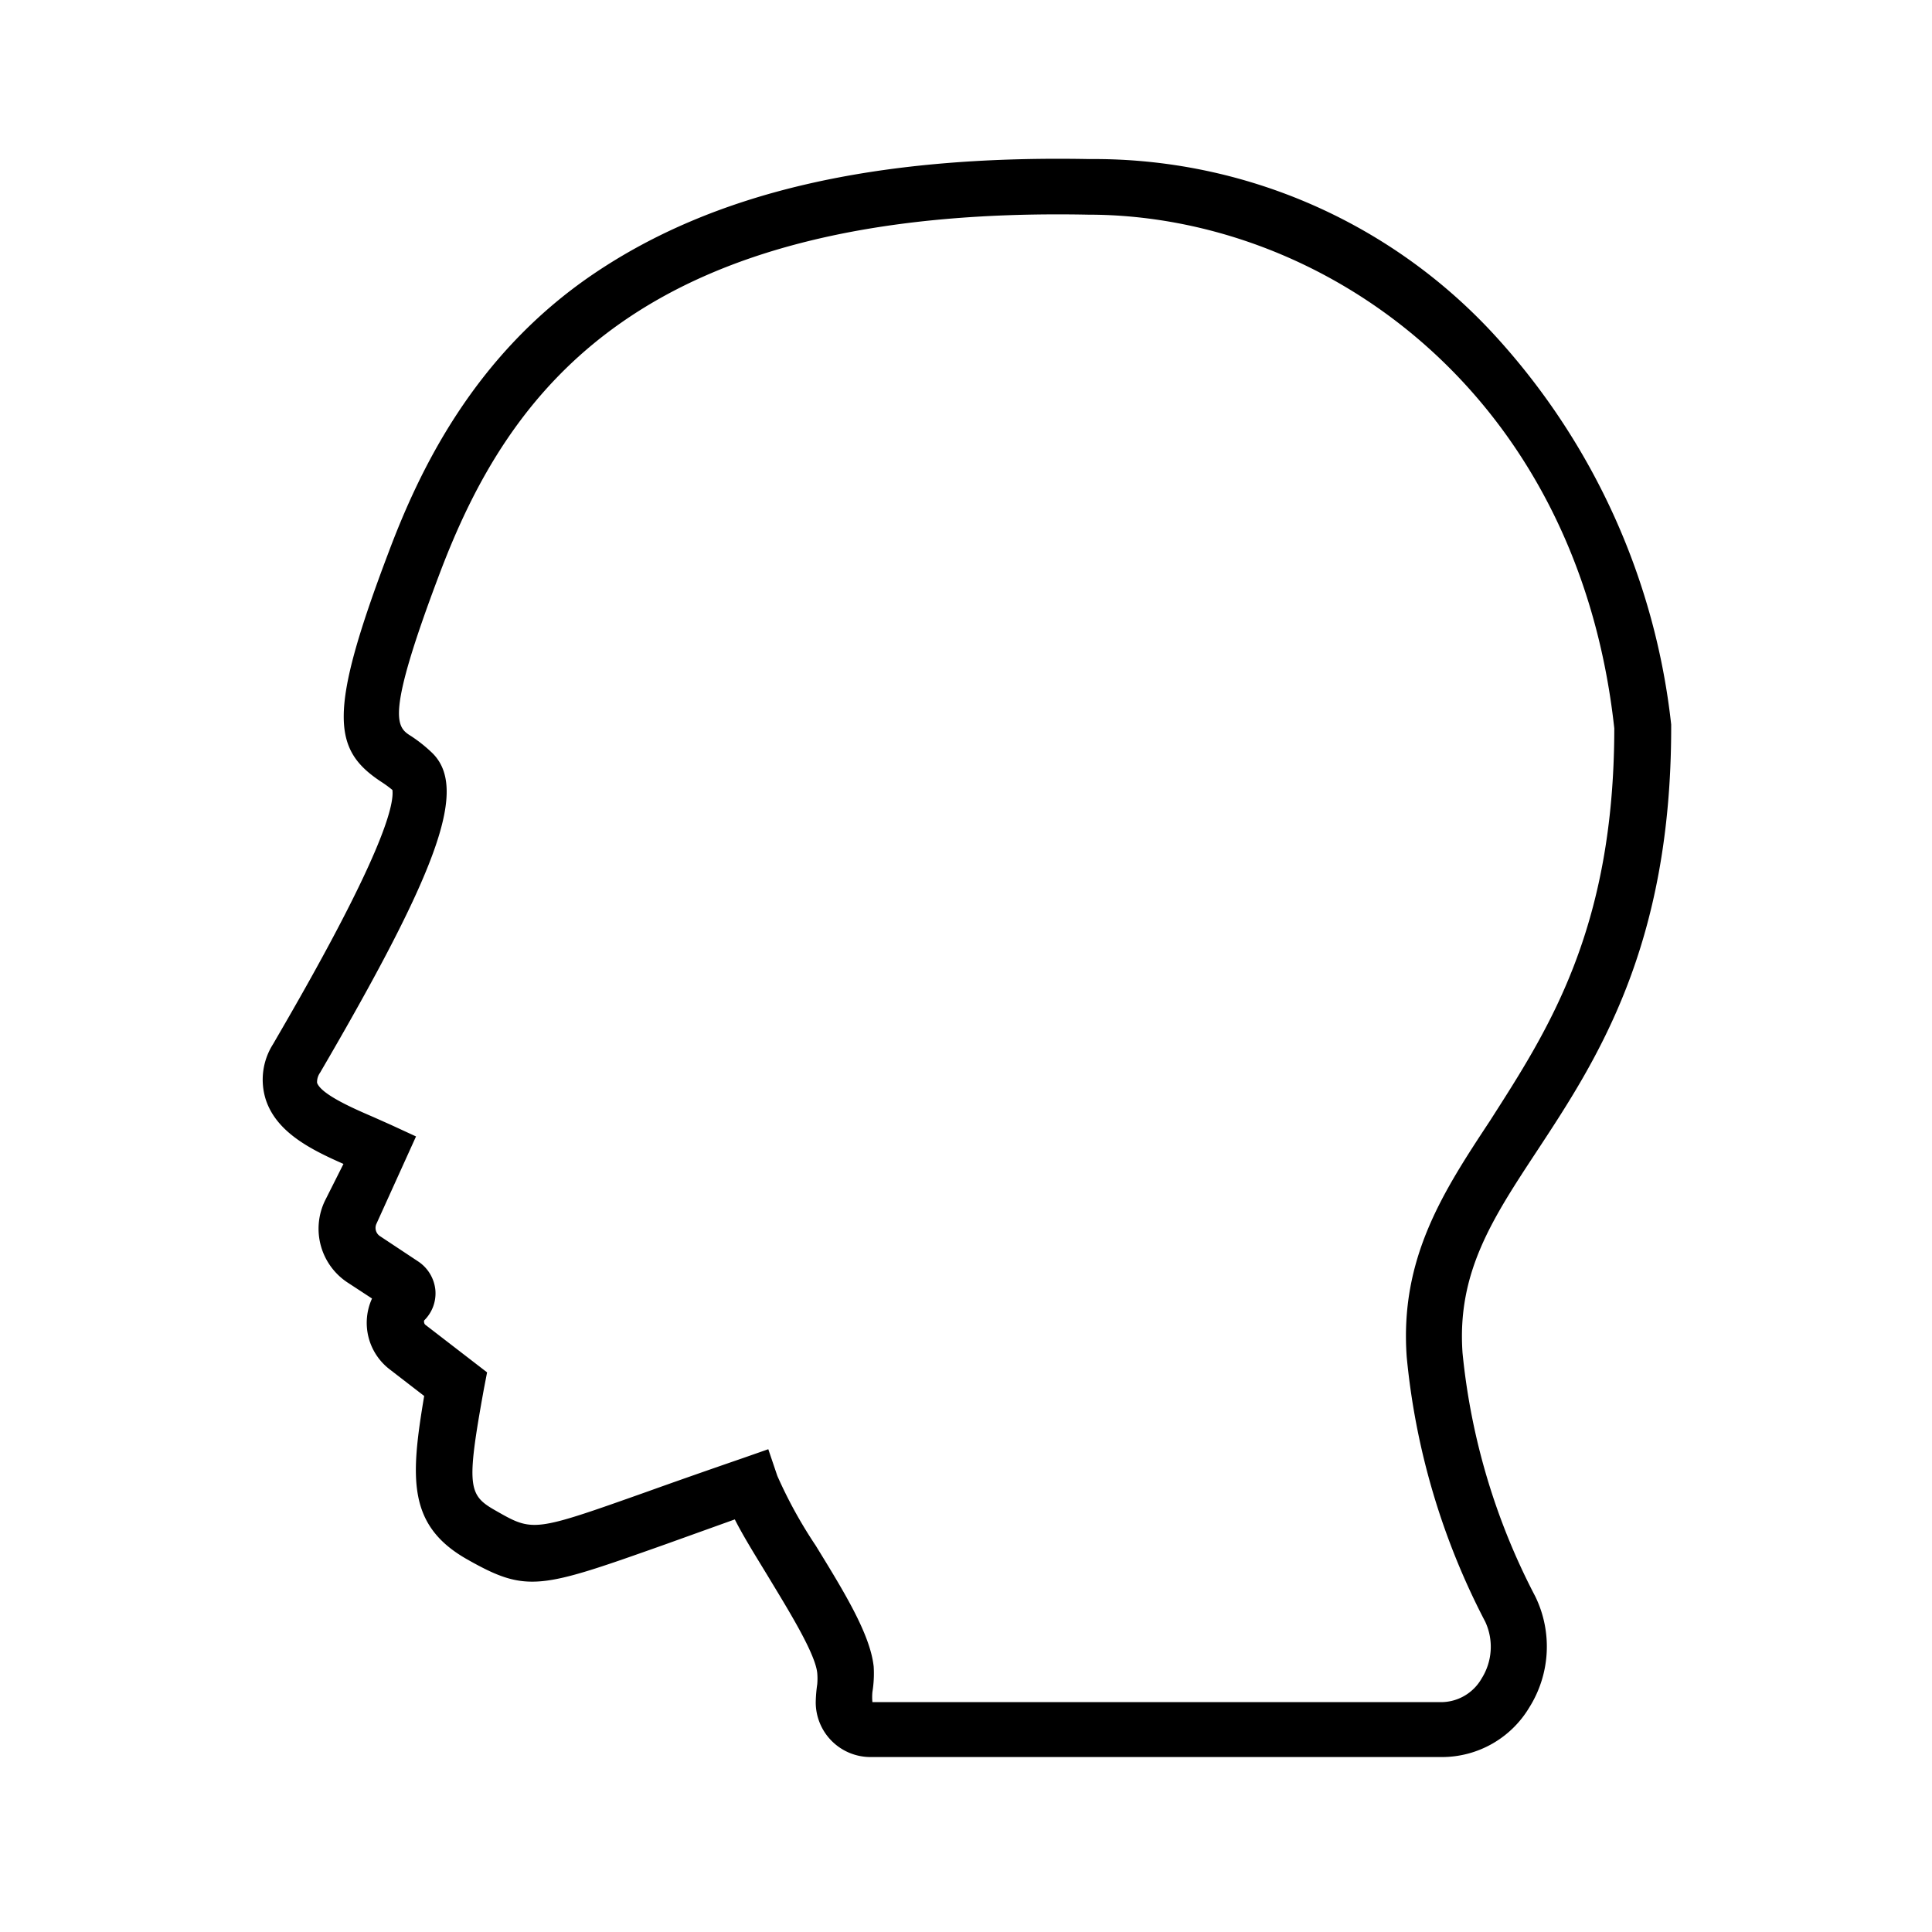
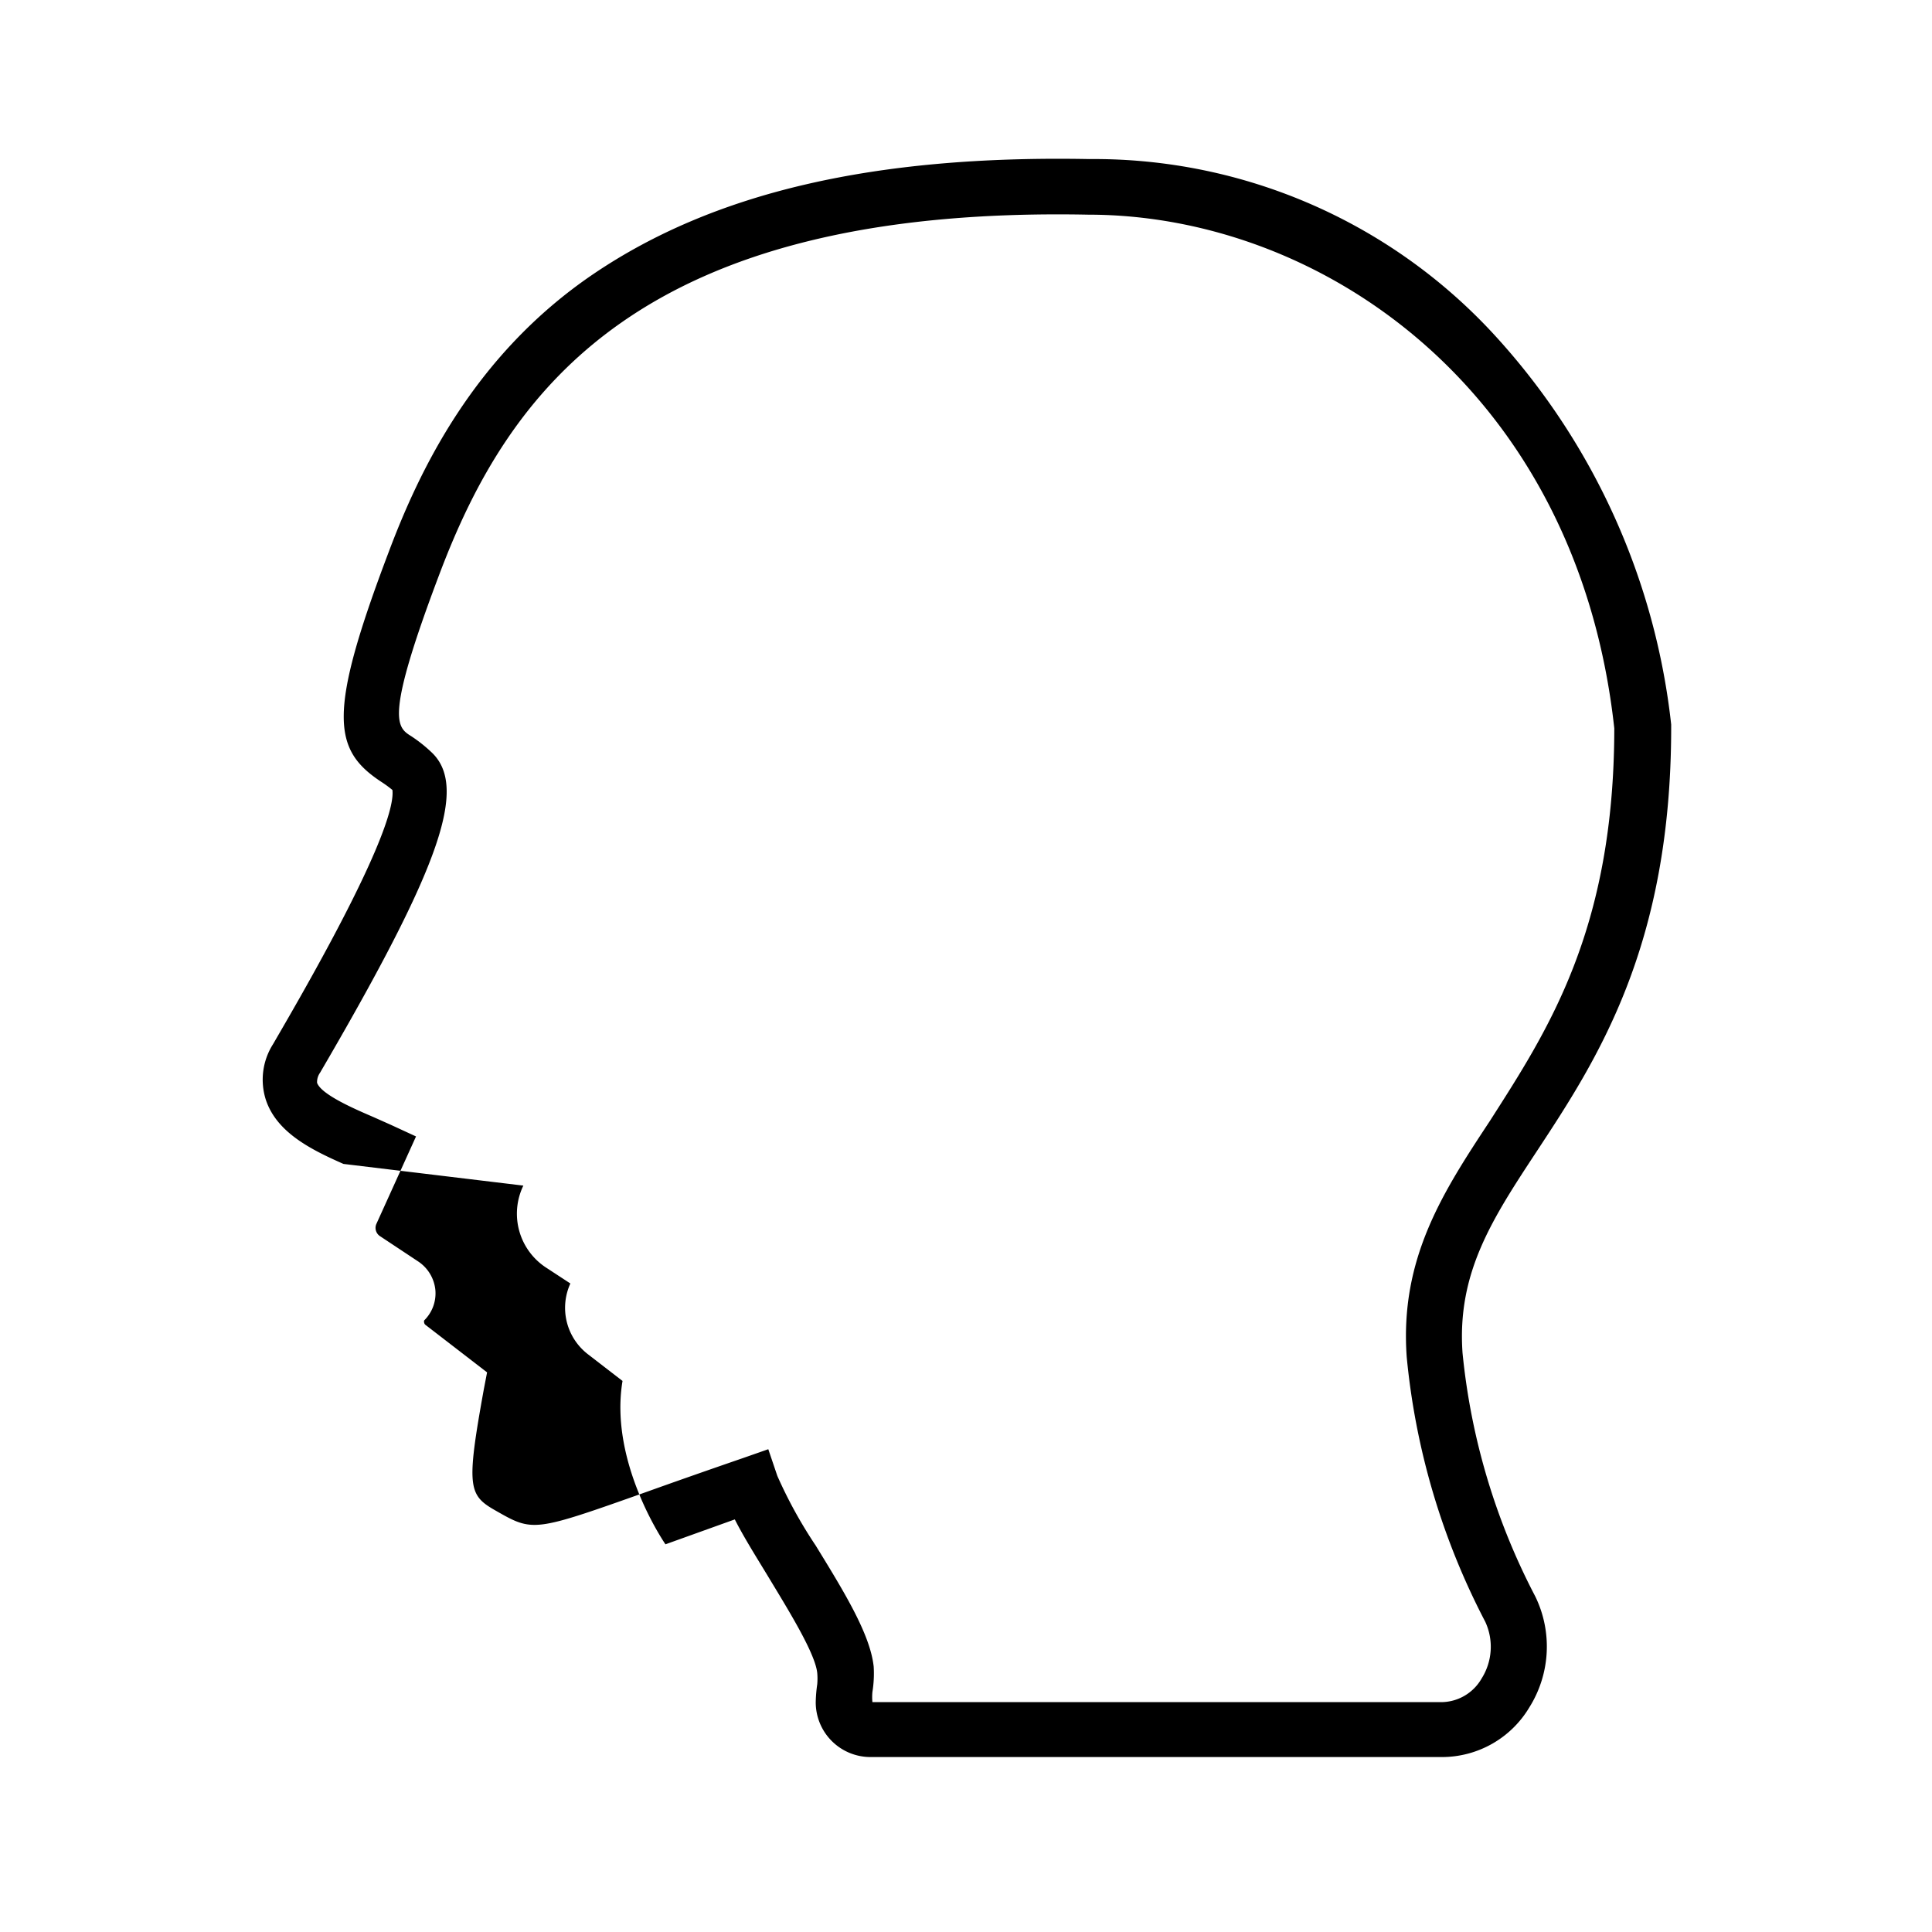
<svg xmlns="http://www.w3.org/2000/svg" id="Capa_1" data-name="Capa 1" viewBox="0 0 90 90">
-   <path d="M67.18,81.85H40.55A2.55,2.55,0,0,1,38,79.3a6.62,6.62,0,0,1,.07-.84,3,3,0,0,0,0-.53c-.1-.94-1.39-3-2.33-4.56-.56-.92-1.11-1.8-1.51-2.59L31,71.94c-5.84,2.07-6.45,2.28-9.24.7s-2.64-3.8-2-7.61l-1.62-1.25a2.73,2.73,0,0,1-.81-3.29l-1.1-.72a3,3,0,0,1-1.09-3.84L16,54.22c-1.52-.67-3.12-1.47-3.62-3a3.08,3.08,0,0,1,.34-2.58l.44-.76c4.6-7.94,5.21-10.35,5.12-11.08a5.37,5.37,0,0,0-.52-.38c-2.26-1.49-2.51-3.16.33-10.66h0c1.41-3.76,3.95-9.2,9.56-13s13.07-5.54,23.1-5.35a25.33,25.33,0,0,1,19,8.34,32,32,0,0,1,8.1,18v.14c0,10.22-3.47,15.5-6.26,19.74-2.08,3.16-3.72,5.66-3.46,9.39a31,31,0,0,0,3.39,11.35,5.33,5.33,0,0,1-.28,5.17A4.74,4.74,0,0,1,67.18,81.85ZM35.79,67.51l.42,1.24A21.34,21.34,0,0,0,38,72c1.3,2.12,2.54,4.12,2.7,5.64a5.36,5.36,0,0,1-.06,1.18,2.5,2.5,0,0,0,0,.47l26.58,0a2.18,2.18,0,0,0,1.8-1.1,2.77,2.77,0,0,0,.17-2.64,33.5,33.5,0,0,1-3.66-12.34c-.33-4.6,1.71-7.71,3.88-11C72.1,48,75.19,43.32,75.2,33.93,73.48,18.2,61.57,10,50.69,10c-20.9-.41-27,8.23-30.21,16.72h0c-2.56,6.76-2,7.15-1.33,7.57a6.76,6.76,0,0,1,1,.8c1.6,1.6.39,5.16-4.81,14.14l-.43.74a.76.76,0,0,0-.14.47c.19.54,1.7,1.2,2.61,1.59l.83.37,1.17.54L17.54,57a.46.46,0,0,0,.17.59l1.78,1.18a1.81,1.81,0,0,1,.79,1.31,1.77,1.77,0,0,1-.52,1.43.19.19,0,0,0,0,.11.17.17,0,0,0,.05.09l2.88,2.22-.15.78c-.83,4.58-.72,4.94.55,5.66,1.75,1,1.75,1,7.08-.89,1.2-.43,2.65-.94,4.42-1.55Z" />
+   <path d="M67.18,81.85H40.55A2.55,2.55,0,0,1,38,79.3a6.62,6.62,0,0,1,.07-.84,3,3,0,0,0,0-.53c-.1-.94-1.39-3-2.33-4.56-.56-.92-1.11-1.8-1.51-2.59L31,71.94s-2.64-3.8-2-7.61l-1.62-1.25a2.73,2.73,0,0,1-.81-3.29l-1.1-.72a3,3,0,0,1-1.09-3.84L16,54.22c-1.52-.67-3.12-1.47-3.62-3a3.08,3.08,0,0,1,.34-2.58l.44-.76c4.6-7.94,5.21-10.35,5.12-11.08a5.37,5.37,0,0,0-.52-.38c-2.26-1.49-2.51-3.16.33-10.66h0c1.41-3.76,3.95-9.2,9.56-13s13.07-5.54,23.1-5.35a25.33,25.33,0,0,1,19,8.34,32,32,0,0,1,8.1,18v.14c0,10.22-3.47,15.5-6.26,19.74-2.08,3.16-3.72,5.66-3.46,9.39a31,31,0,0,0,3.39,11.35,5.33,5.33,0,0,1-.28,5.17A4.74,4.74,0,0,1,67.18,81.85ZM35.79,67.51l.42,1.24A21.34,21.34,0,0,0,38,72c1.3,2.12,2.54,4.12,2.7,5.64a5.36,5.36,0,0,1-.06,1.18,2.5,2.5,0,0,0,0,.47l26.58,0a2.18,2.18,0,0,0,1.8-1.1,2.77,2.77,0,0,0,.17-2.64,33.5,33.5,0,0,1-3.66-12.34c-.33-4.6,1.71-7.71,3.88-11C72.1,48,75.19,43.32,75.2,33.93,73.48,18.2,61.57,10,50.69,10c-20.9-.41-27,8.23-30.21,16.72h0c-2.56,6.76-2,7.15-1.33,7.57a6.76,6.76,0,0,1,1,.8c1.6,1.6.39,5.16-4.81,14.14l-.43.74a.76.76,0,0,0-.14.47c.19.54,1.7,1.2,2.61,1.59l.83.37,1.17.54L17.54,57a.46.46,0,0,0,.17.59l1.78,1.18a1.81,1.81,0,0,1,.79,1.31,1.77,1.77,0,0,1-.52,1.43.19.19,0,0,0,0,.11.17.17,0,0,0,.05.09l2.88,2.22-.15.78c-.83,4.58-.72,4.94.55,5.66,1.75,1,1.75,1,7.08-.89,1.2-.43,2.65-.94,4.42-1.55Z" />
</svg>